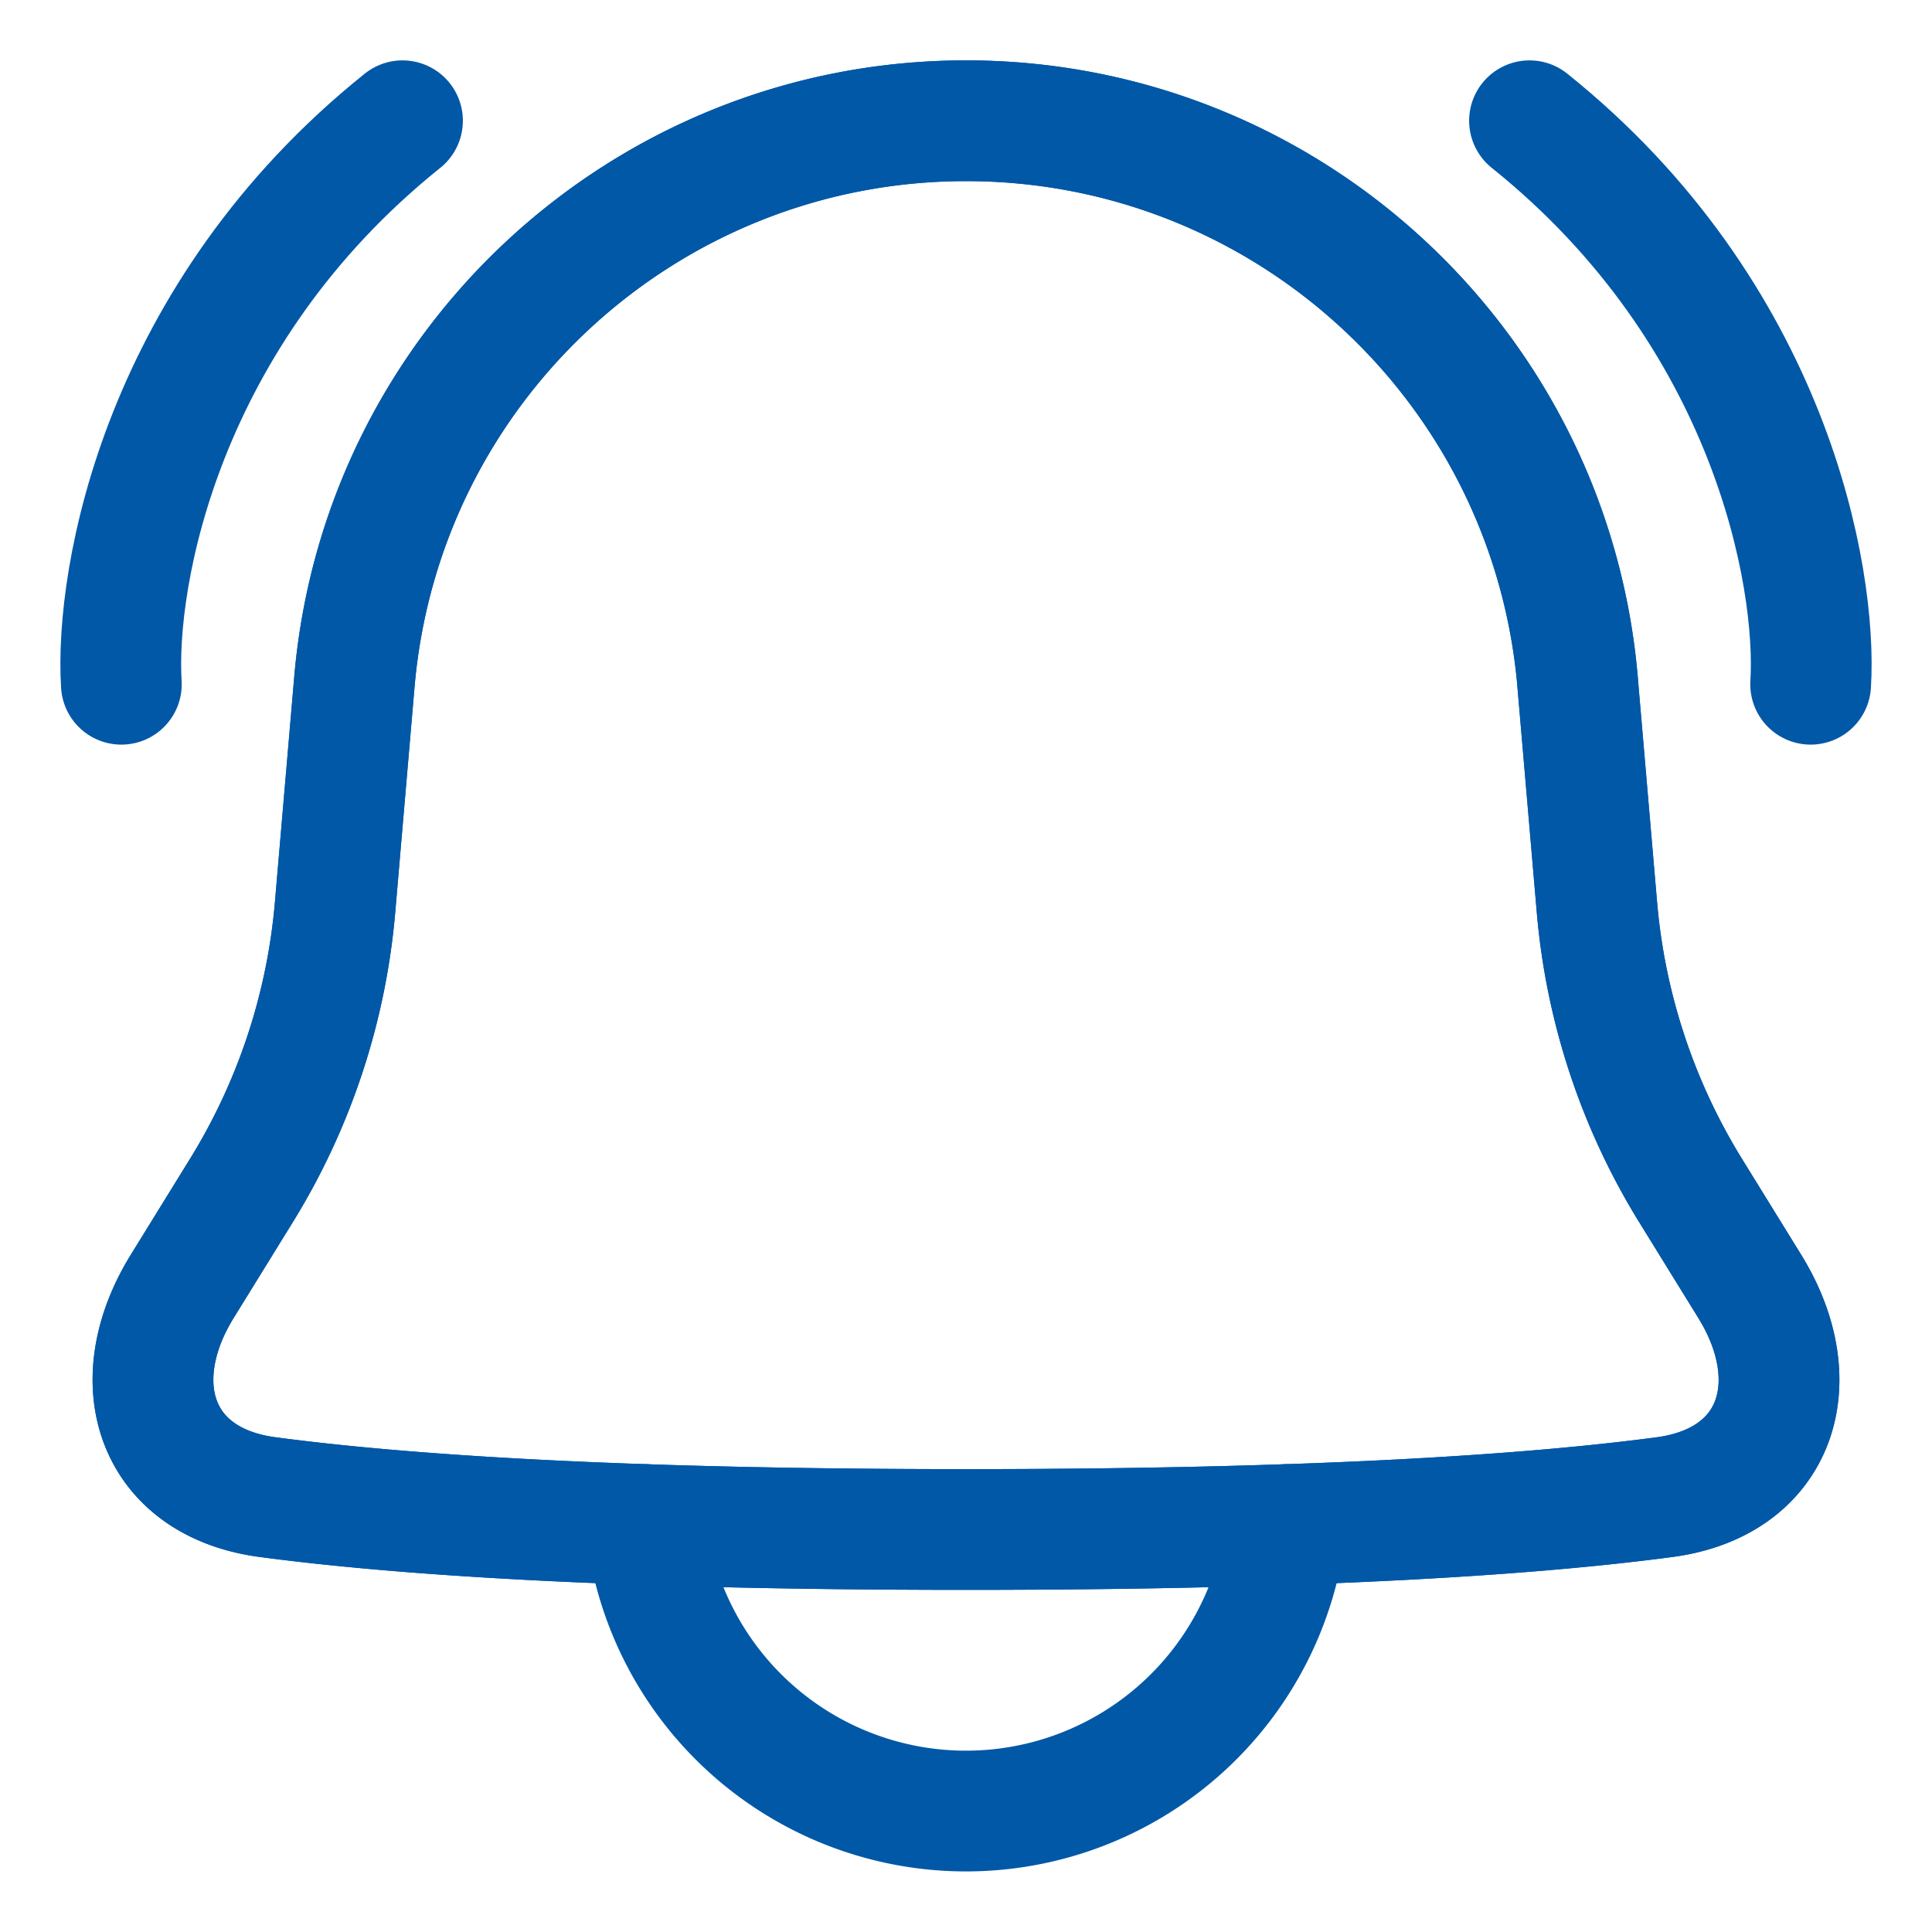
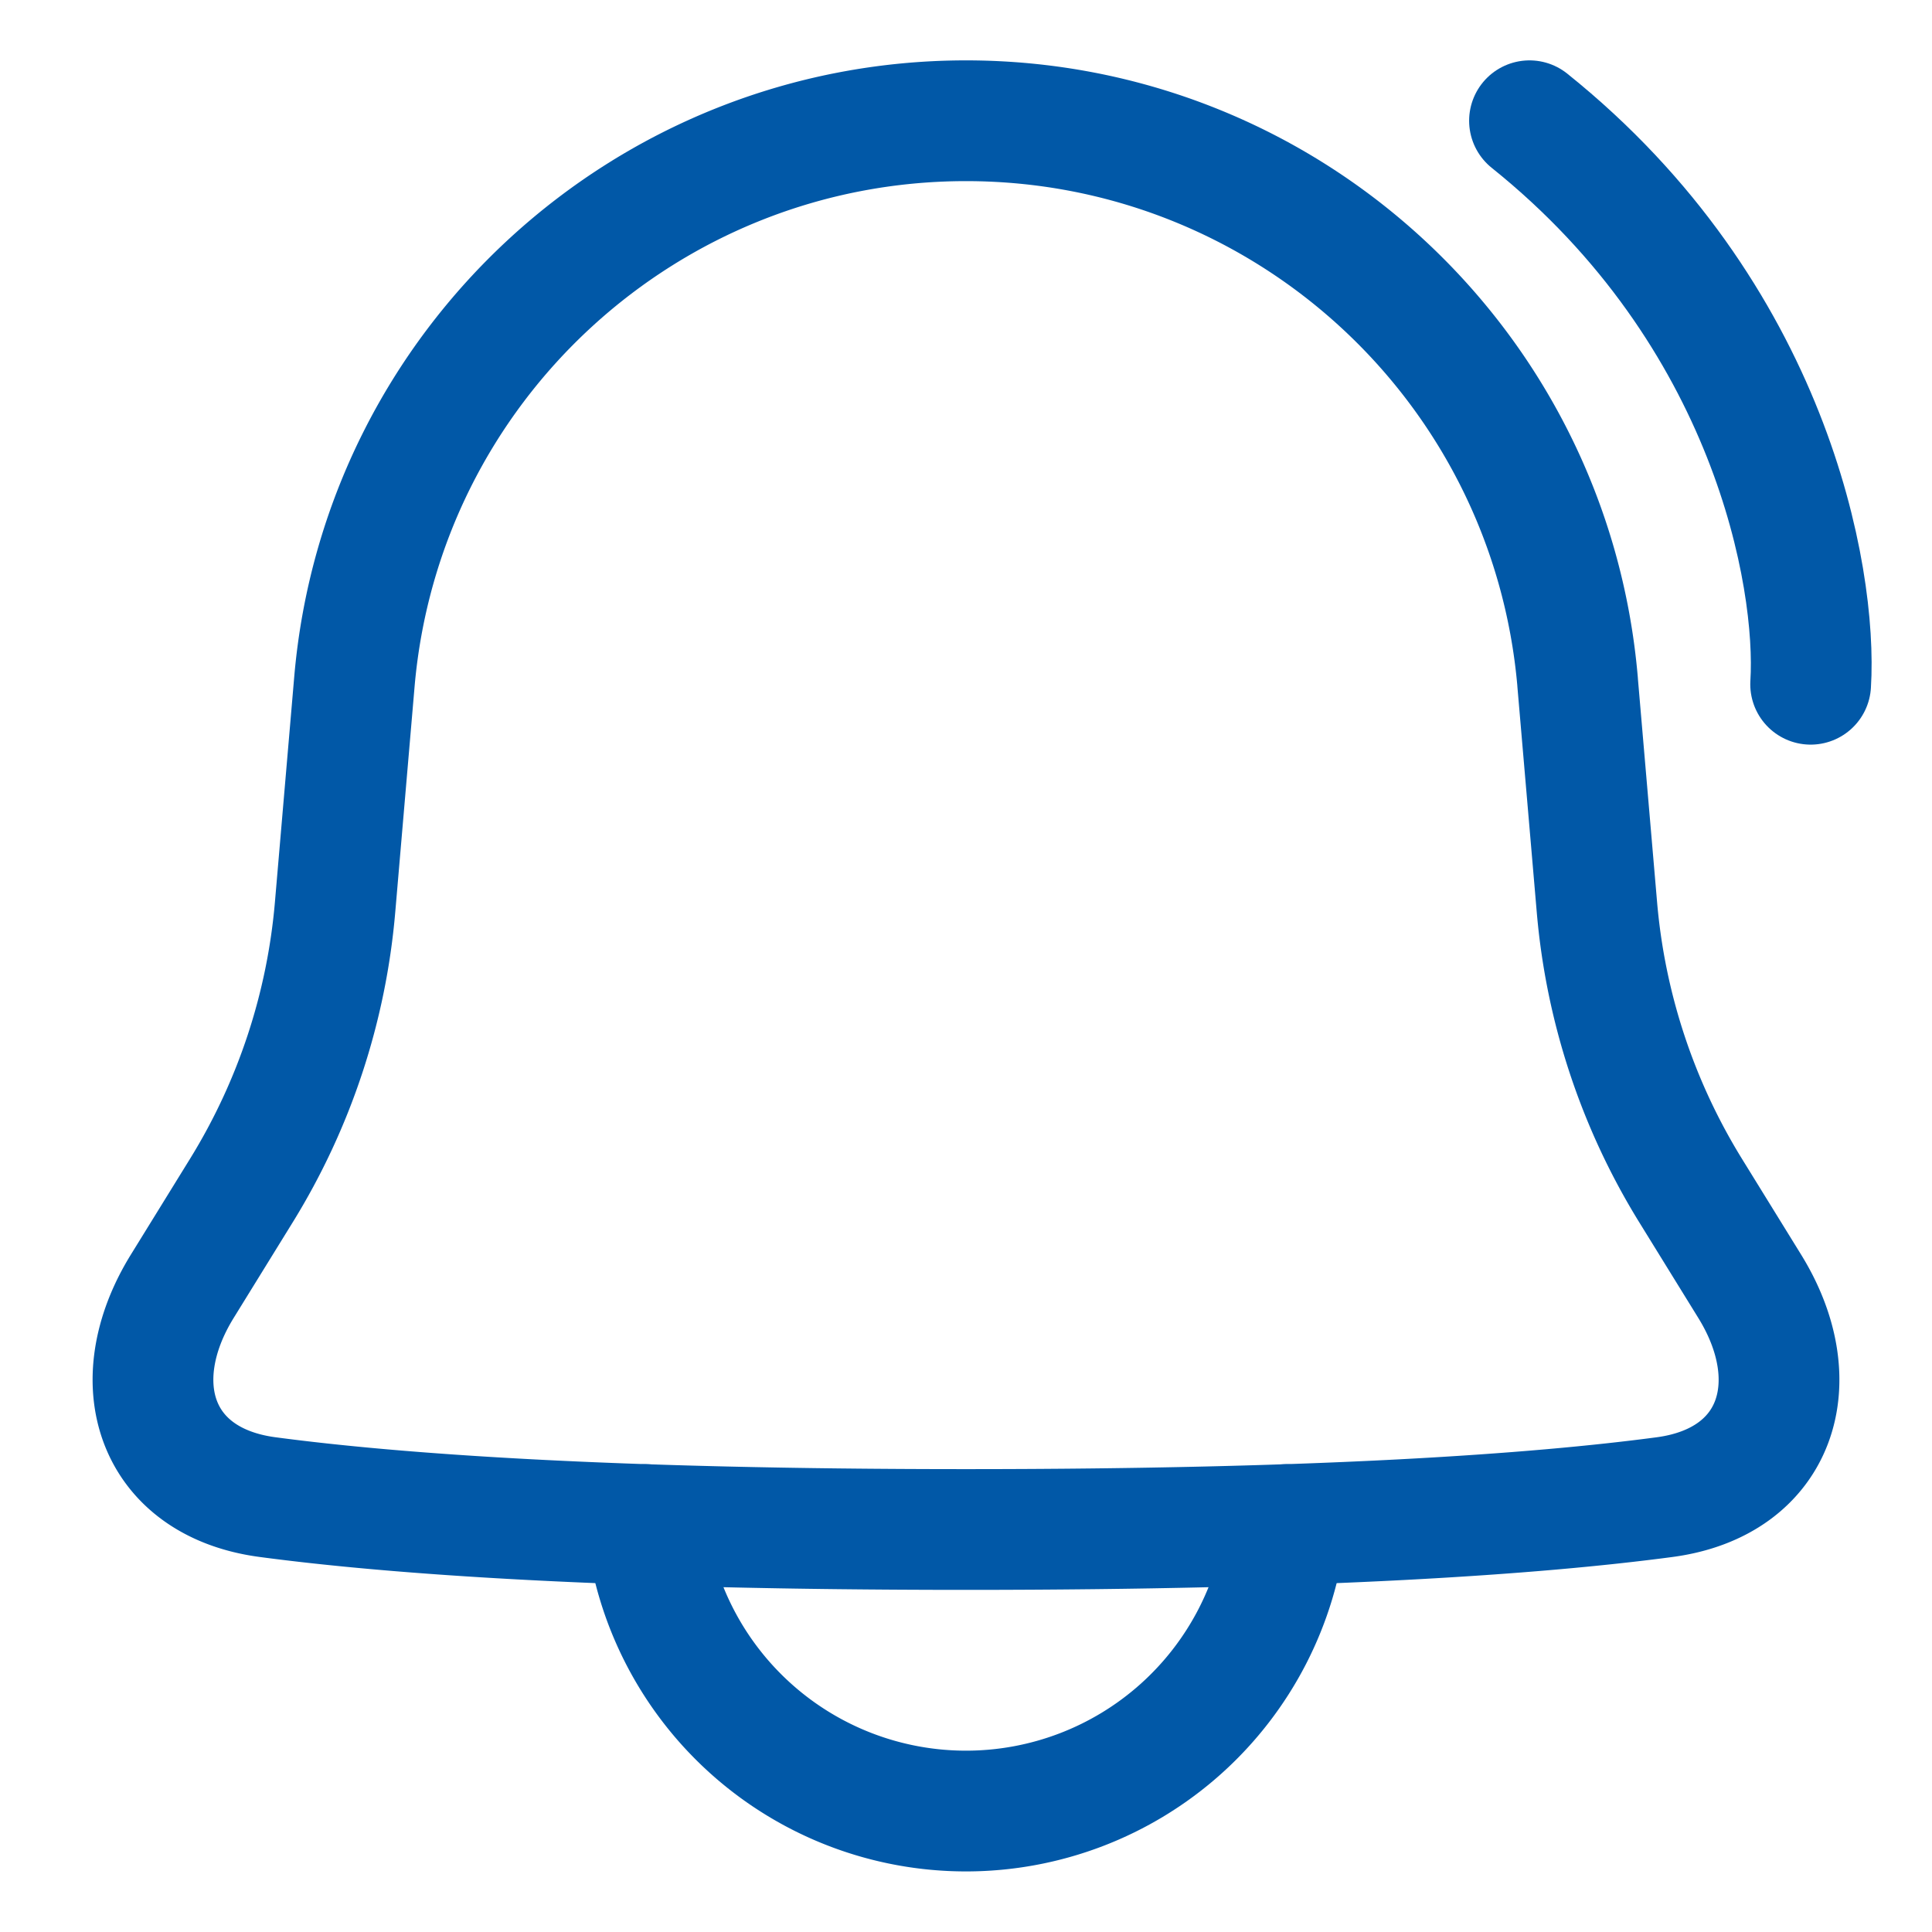
<svg xmlns="http://www.w3.org/2000/svg" fill="none" viewBox="0 0 48 48" id="Ringing-Bell-Notification--Streamline-Plump.svg" height="48" width="48">
  <desc>Ringing Bell Notification Streamline Icon: https://streamlinehq.com</desc>
  <g id="ringing-bell-notification--notification-vibrate-ring-sound-alarm-alert-bell-noise">
-     <path id="Union" stroke="#0158a7" stroke-linecap="round" stroke-linejoin="round" d="M39.196 16.949C38.519 9.059 31.918 3 24 3v0C16.082 3 9.48 9.06 8.804 16.949l-0.479 5.59A16 16 0 0 1 6 29.574l-1.472 2.384c-1.477 2.393 -0.671 4.866 2.117 5.237C9.833 37.62 15.157 38 24 38s14.167 -0.38 17.355 -0.804c2.788 -0.371 3.594 -2.844 2.117 -5.237L42 29.575a16.001 16.001 0 0 1 -2.325 -7.037l-0.48 -5.59Z" stroke-width="3" />
    <path id="Union_2" stroke="#0158a7" stroke-linecap="round" stroke-linejoin="round" d="M39.196 16.949C38.519 9.059 31.918 3 24 3S9.48 9.06 8.804 16.949l-0.479 5.59A16 16 0 0 1 6 29.574l-1.472 2.384c-1.477 2.393 -0.671 4.866 2.117 5.237C9.833 37.62 15.157 38 24 38s14.166 -0.38 17.355 -0.804c2.788 -0.371 3.594 -2.844 2.117 -5.237L42 29.575a16.001 16.001 0 0 1 -2.325 -7.037l-0.48 -5.59Z" stroke-width="3" />
    <path id="Subtract" stroke="#0158a7" stroke-linecap="round" stroke-linejoin="round" d="M16.048 37.878a8.001 8.001 0 0 0 15.904 0" stroke-width="3" />
-     <path id="Vector 1499" stroke="#0158a7" stroke-linecap="round" stroke-linejoin="round" d="M3.015 17C2.849 14.333 4.013 7.8 10 3" stroke-width="3" />
    <path id="Vector 1500" stroke="#0158a7" stroke-linecap="round" stroke-linejoin="round" d="M44.985 17c0.166 -2.667 -0.998 -9.2 -6.985 -14" stroke-width="3" />
  </g>
</svg>